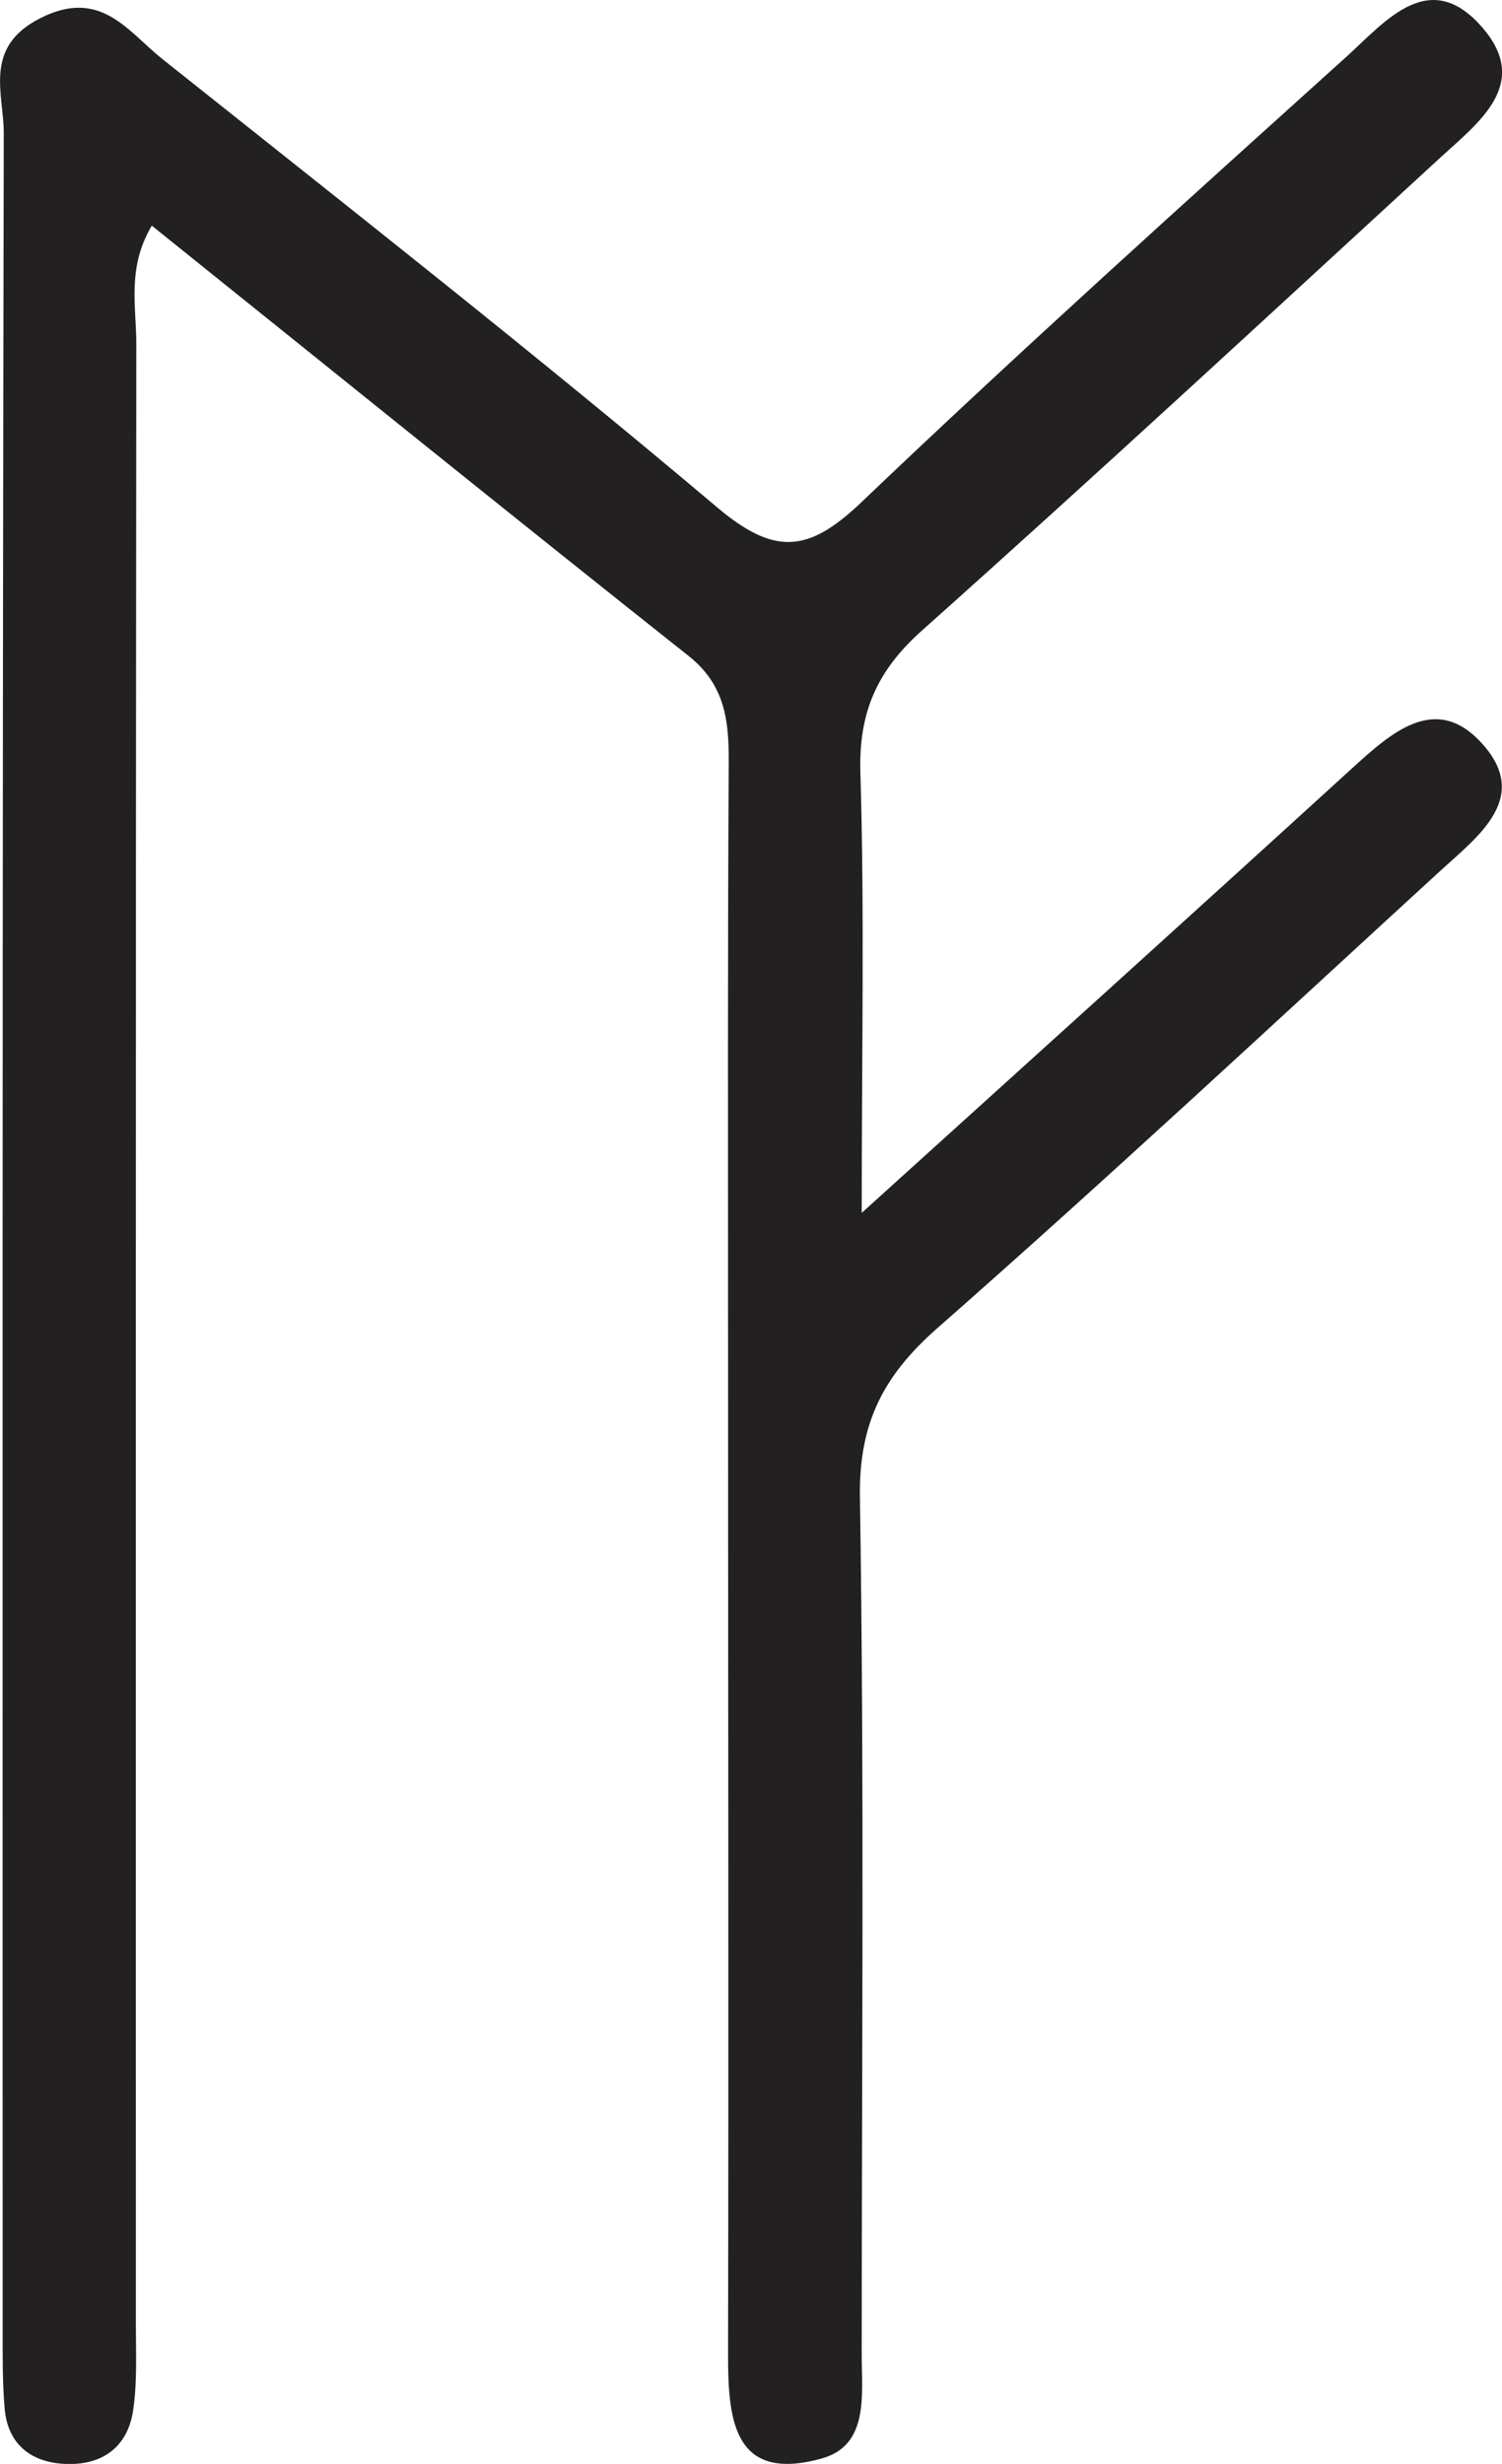
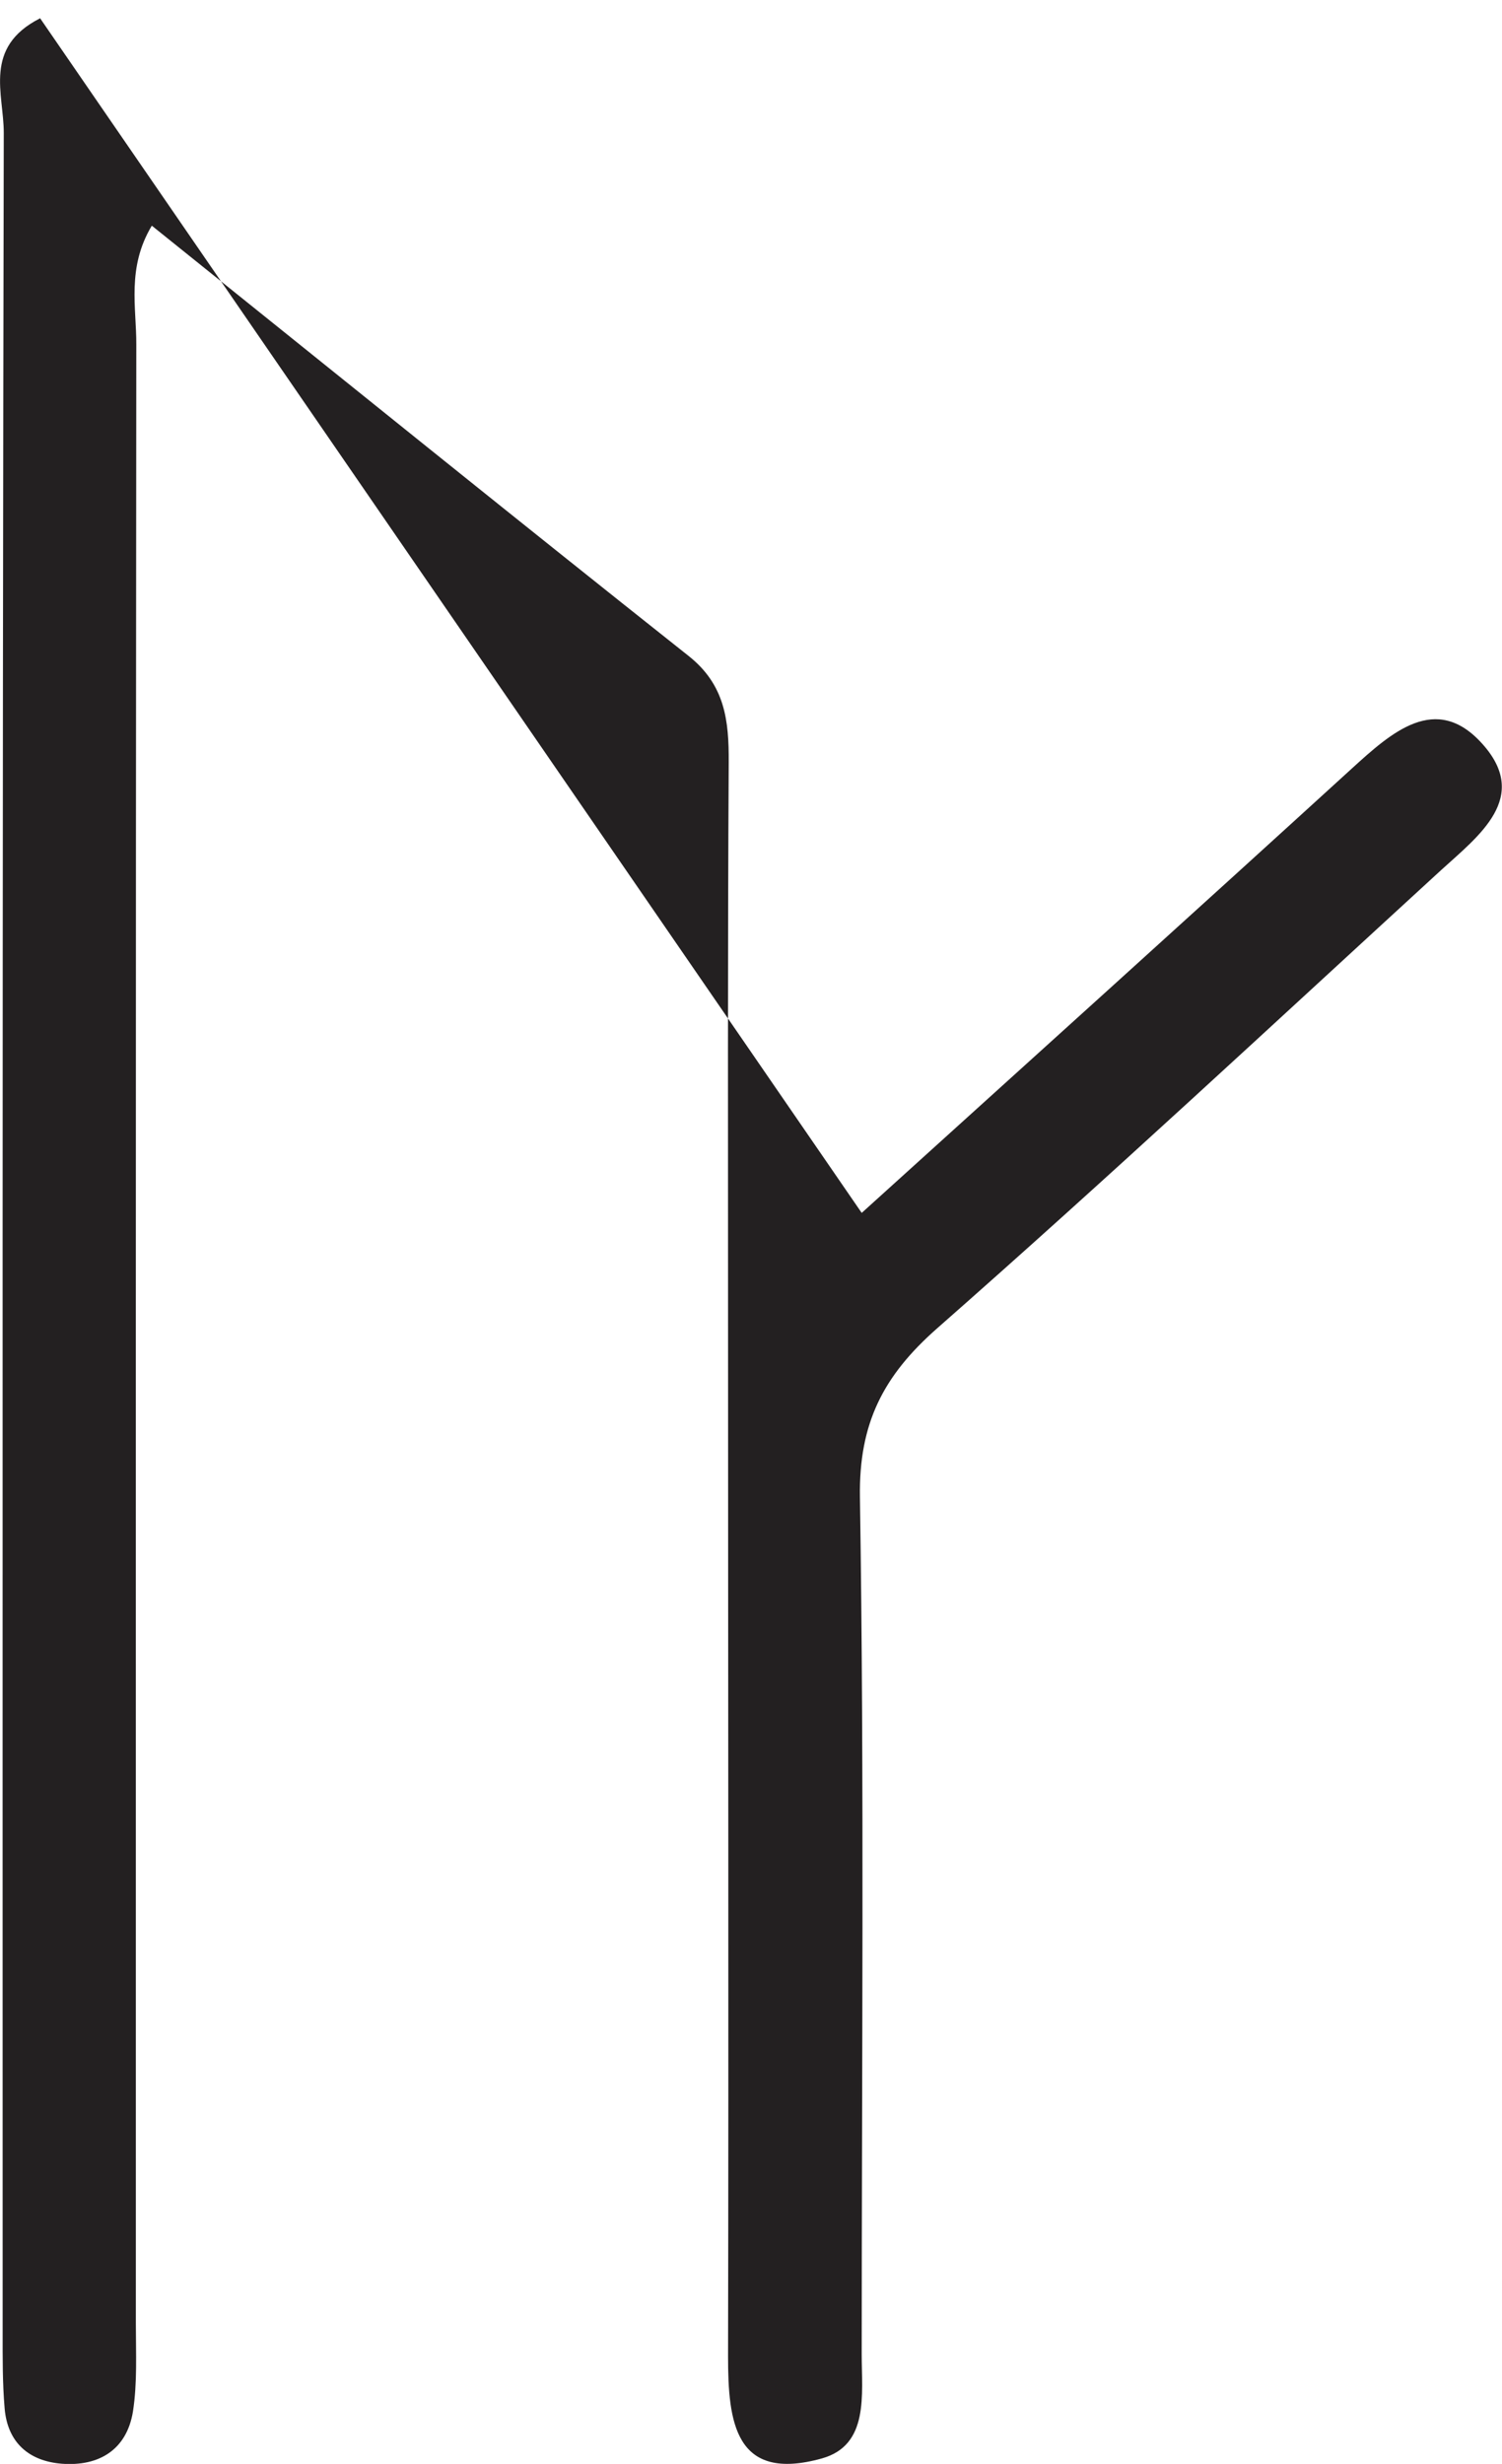
<svg xmlns="http://www.w3.org/2000/svg" viewBox="0 0 67.77 111.14" data-name="Layer 2" id="Layer_2">
  <defs>
    <style>
      .cls-1 {
        fill: #232021;
      }
    </style>
  </defs>
  <g data-name="Layer 2" id="Layer_2-2">
-     <path d="M38.88,54.71c7.96-7.2,15.05-13.6,22.11-20.04,1.79-1.63,3.8-3.45,5.89-1.12,2.18,2.42-.16,4.15-1.86,5.7-7.55,6.92-15.05,13.91-22.74,20.67-2.43,2.14-3.53,4.28-3.48,7.6.2,12.89.08,25.79.08,38.68,0,1.81.34,4.09-1.79,4.69-3.94,1.1-4.24-1.65-4.24-4.6.03-15.37,0-30.74,0-46.11,0-8.6-.02-17.19.03-25.79.01-1.88-.16-3.5-1.82-4.81-8.01-6.35-15.96-12.78-24.21-19.4-1.14,1.9-.69,3.7-.7,5.37-.03,29.75-.02,59.51-.02,89.26,0,1.32.07,2.66-.13,3.96-.28,1.73-1.53,2.49-3.22,2.36-1.48-.12-2.44-.96-2.57-2.49-.1-1.15-.09-2.31-.09-3.47C.12,72.11.1,39.05.17,5.99.17,4.23-.77,2.14,1.8.83c2.73-1.4,3.96.58,5.51,1.82,8.39,6.68,16.83,13.3,25.03,20.22,2.6,2.2,4.13,2.07,6.52-.21,7.17-6.84,14.54-13.47,21.9-20.11,1.76-1.59,3.77-4.12,6.19-1.23,2.08,2.49-.24,4.21-1.92,5.75-7.78,7.15-15.54,14.33-23.43,21.37-2.02,1.8-2.86,3.68-2.78,6.4.19,6.25.06,12.5.06,19.89v-.02Z" class="cls-1" />
+     <path d="M38.88,54.71c7.96-7.2,15.05-13.6,22.11-20.04,1.79-1.63,3.8-3.45,5.89-1.12,2.18,2.42-.16,4.15-1.86,5.7-7.55,6.92-15.05,13.91-22.74,20.67-2.43,2.14-3.53,4.28-3.48,7.6.2,12.89.08,25.79.08,38.68,0,1.81.34,4.09-1.79,4.69-3.94,1.1-4.24-1.65-4.24-4.6.03-15.37,0-30.74,0-46.11,0-8.6-.02-17.19.03-25.79.01-1.88-.16-3.5-1.82-4.81-8.01-6.35-15.96-12.78-24.21-19.4-1.14,1.9-.69,3.7-.7,5.37-.03,29.75-.02,59.51-.02,89.26,0,1.32.07,2.66-.13,3.96-.28,1.73-1.53,2.49-3.22,2.36-1.48-.12-2.44-.96-2.57-2.49-.1-1.15-.09-2.31-.09-3.47C.12,72.11.1,39.05.17,5.99.17,4.23-.77,2.14,1.8.83v-.02Z" class="cls-1" />
  </g>
</svg>